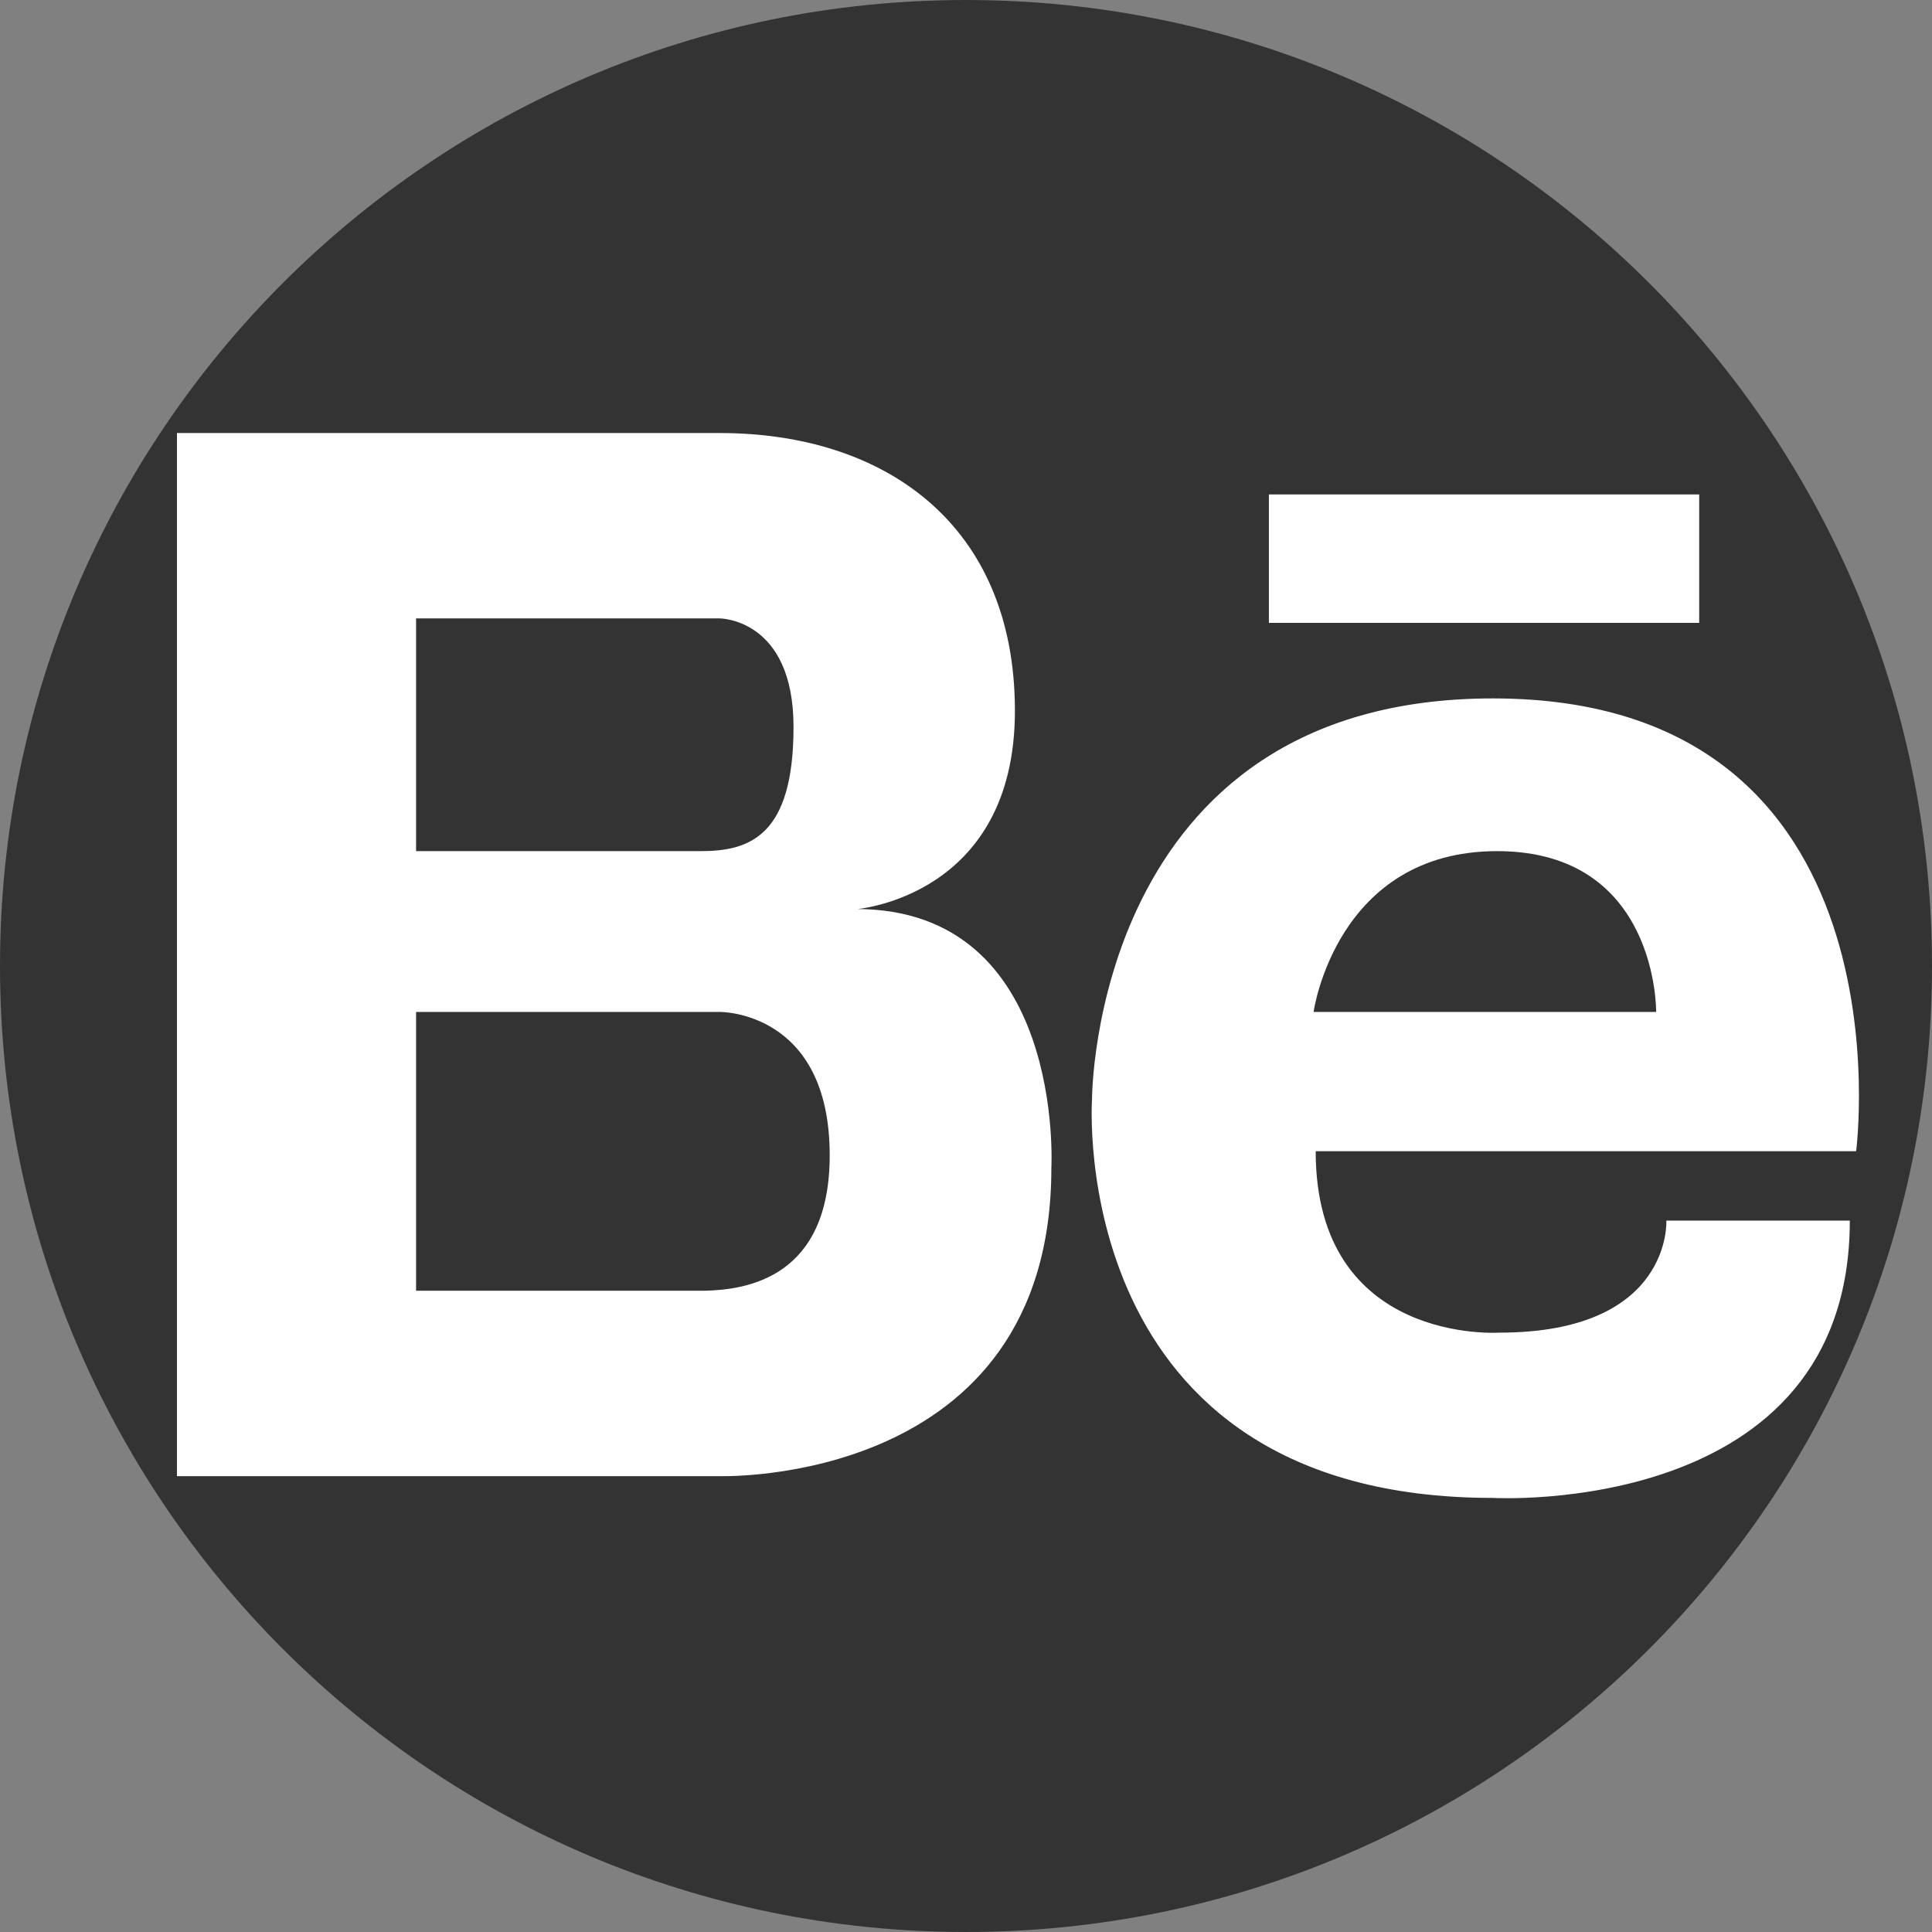
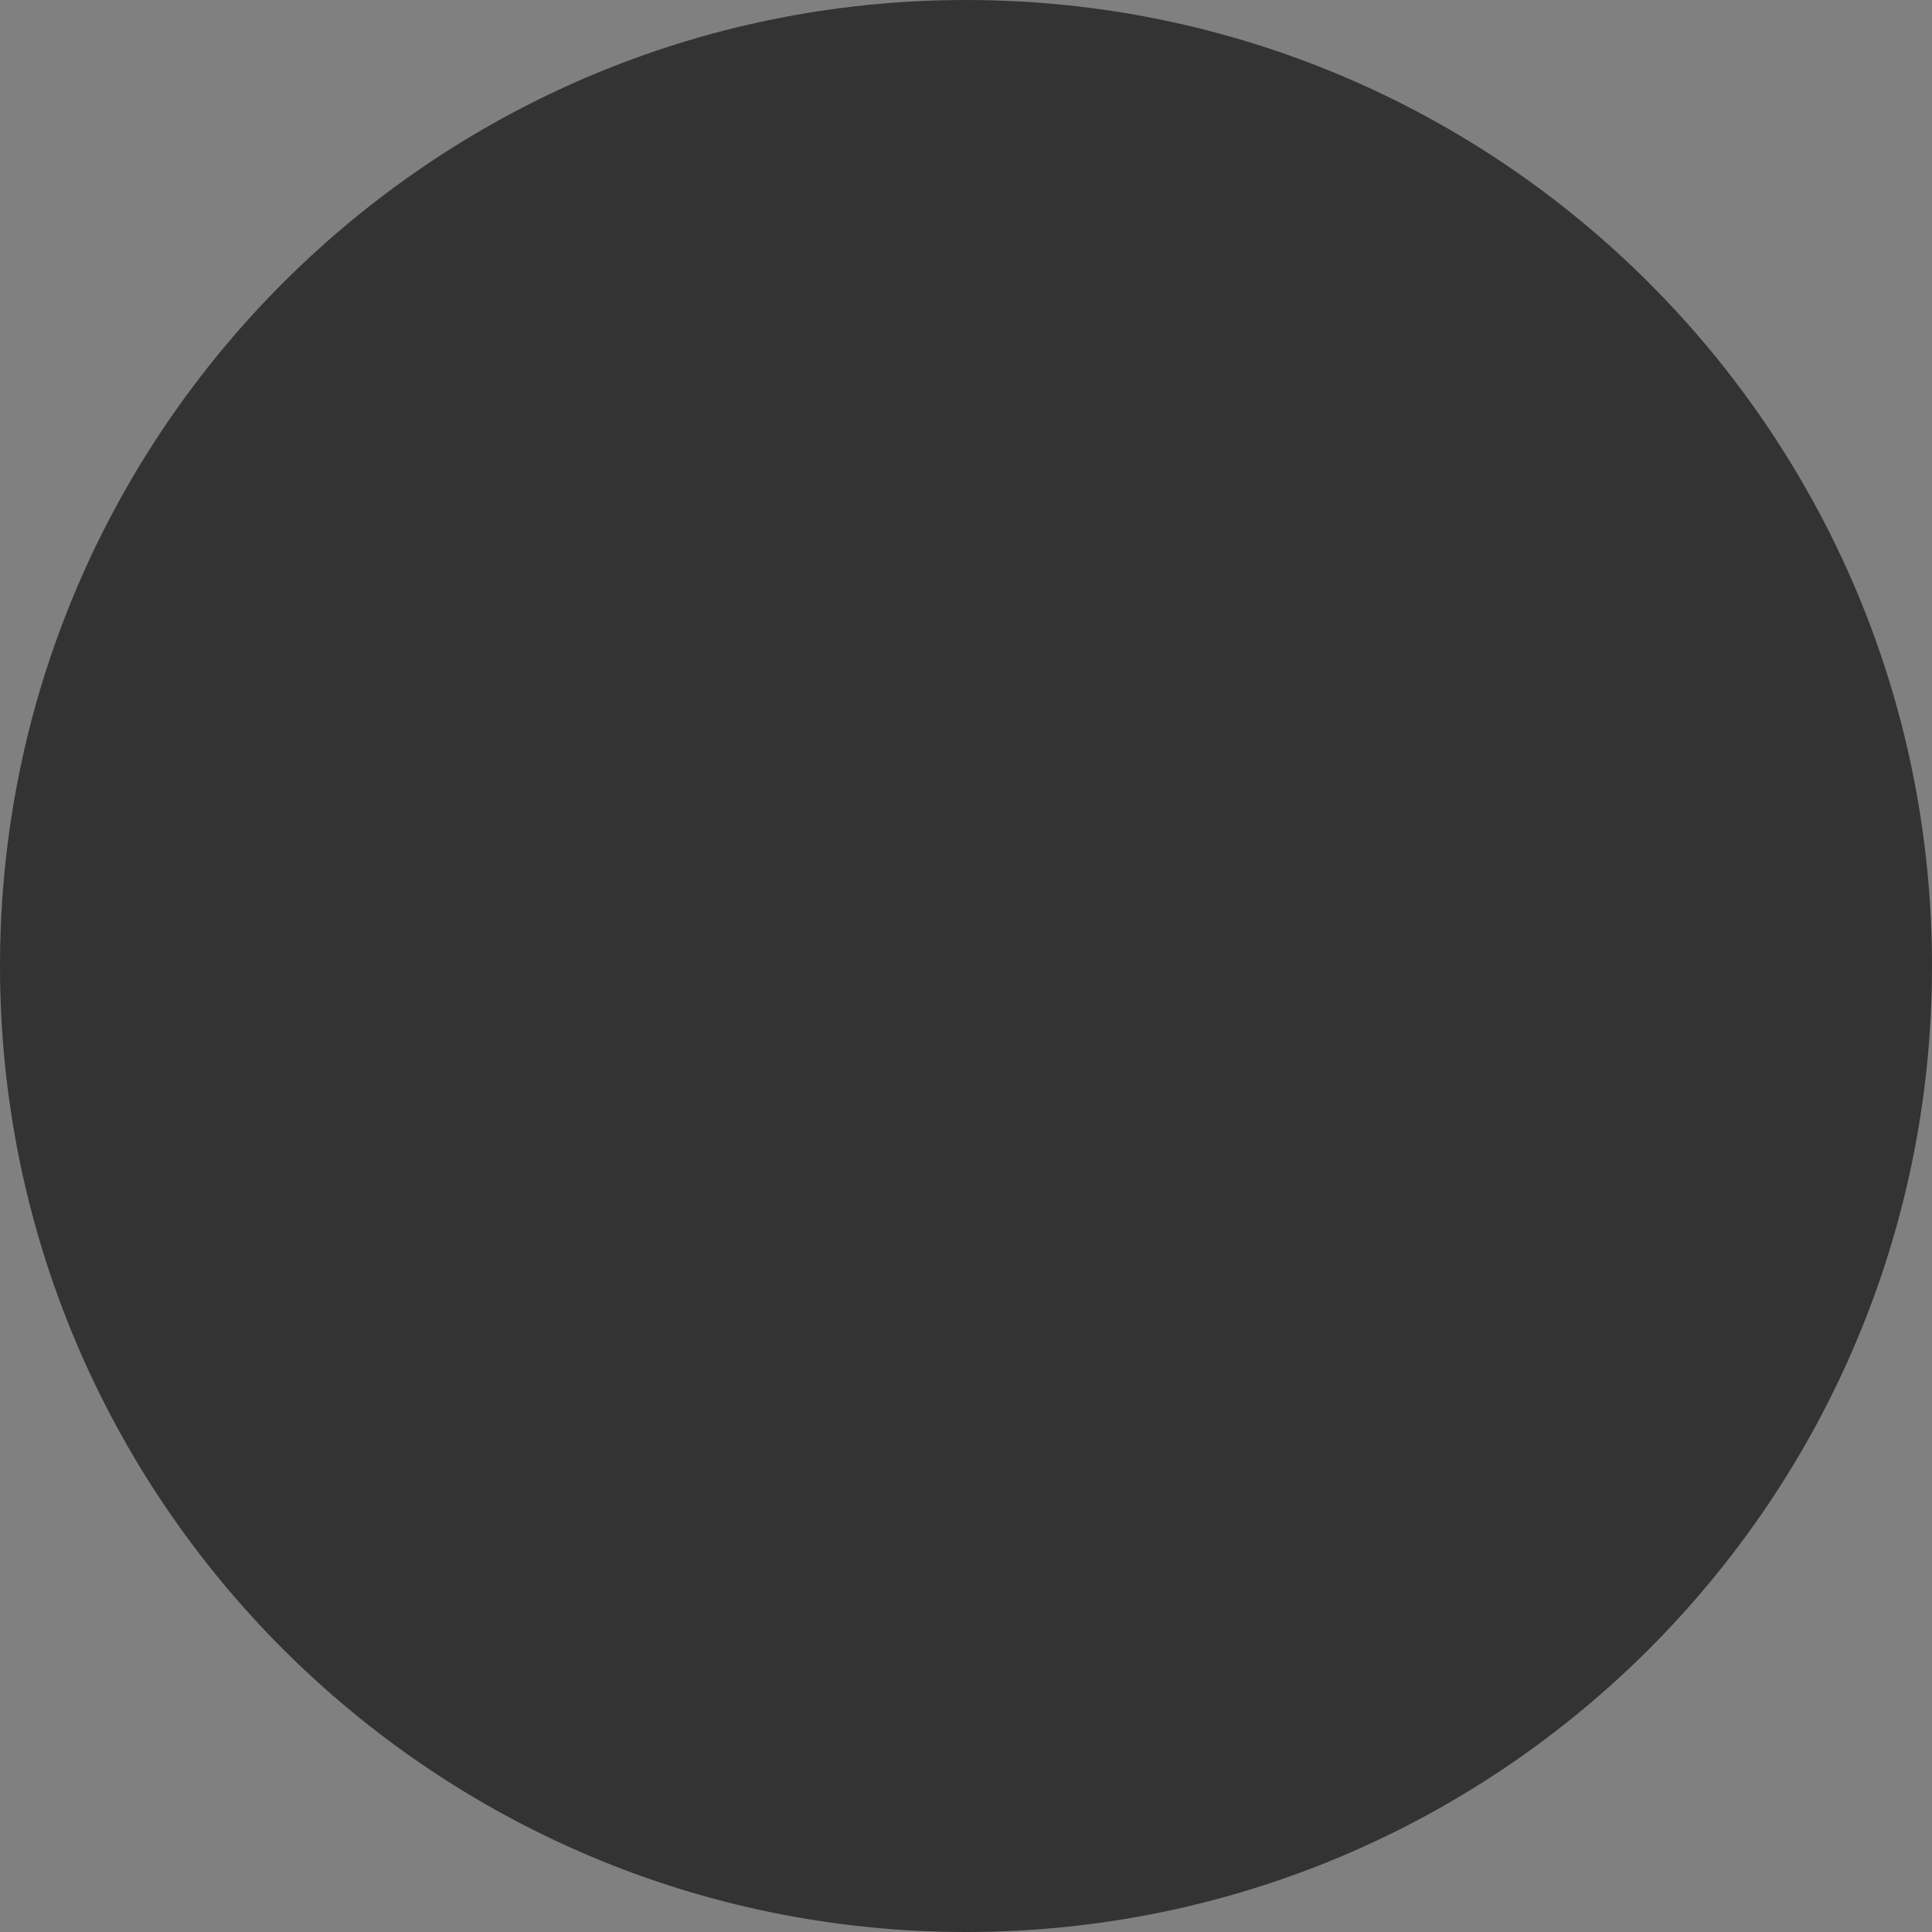
<svg xmlns="http://www.w3.org/2000/svg" width="22" height="22" viewBox="0 0 22 22" fill="none">
  <rect x="0" y="0" width="22" height="22" fill="#808080" stroke="none" />
  <path d="M11 22C17.075 22 22 17.075 22 11C22 4.925 17.075 0 11 0C4.925 0 0 4.925 0 11C0 17.075 4.925 22 11 22Z" fill="#333333" />
-   <path d="M9.744 10.354C9.744 10.354 11.557 10.219 11.557 8.094C11.557 5.97 10.074 4.931 8.196 4.931H2.015V16.809H8.199C8.199 16.809 11.972 16.928 11.972 13.3C11.972 13.3 12.136 10.351 9.747 10.351L9.744 10.354ZM7.751 7.042H8.196C8.196 7.042 9.036 7.042 9.036 8.278C9.036 9.514 8.542 9.692 7.981 9.692H4.738V7.042H7.751ZM8.021 14.698H4.738V11.523H8.196C8.196 11.523 9.448 11.507 9.448 13.155C9.448 14.544 8.513 14.687 8.021 14.698V14.698ZM17 7.953C12.432 7.953 12.435 12.517 12.435 12.517C12.435 12.517 12.122 17.057 17 17.057C17 17.057 21.064 17.29 21.064 13.899H18.975C18.975 13.899 19.045 15.175 17.073 15.175C17.073 15.175 14.982 15.316 14.982 13.109H21.136C21.136 13.109 21.809 7.953 17.001 7.953H17ZM14.958 11.523C14.958 11.523 15.213 9.692 17.048 9.692C18.883 9.692 18.859 11.523 18.859 11.523L14.958 11.523ZM19.346 7.093H14.449V5.63H19.349V7.093H19.346Z" fill="white" />
</svg>